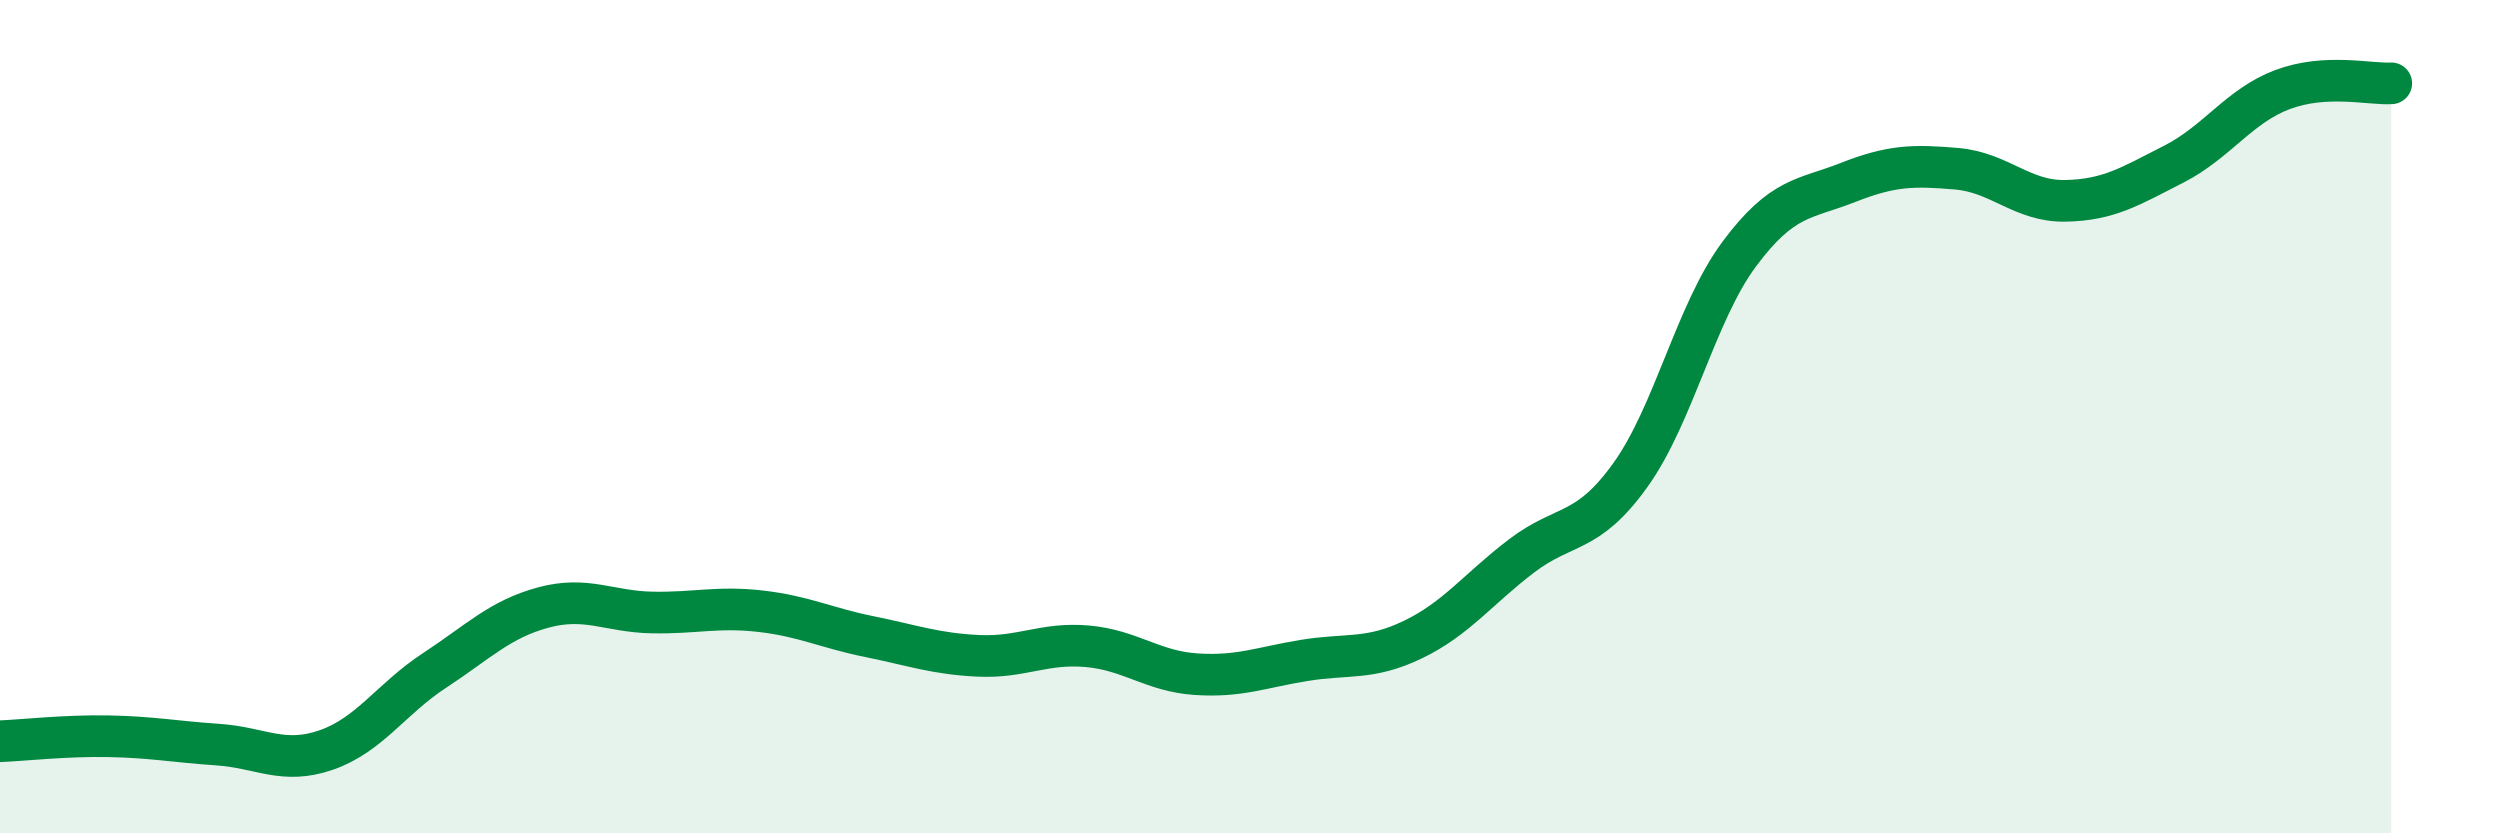
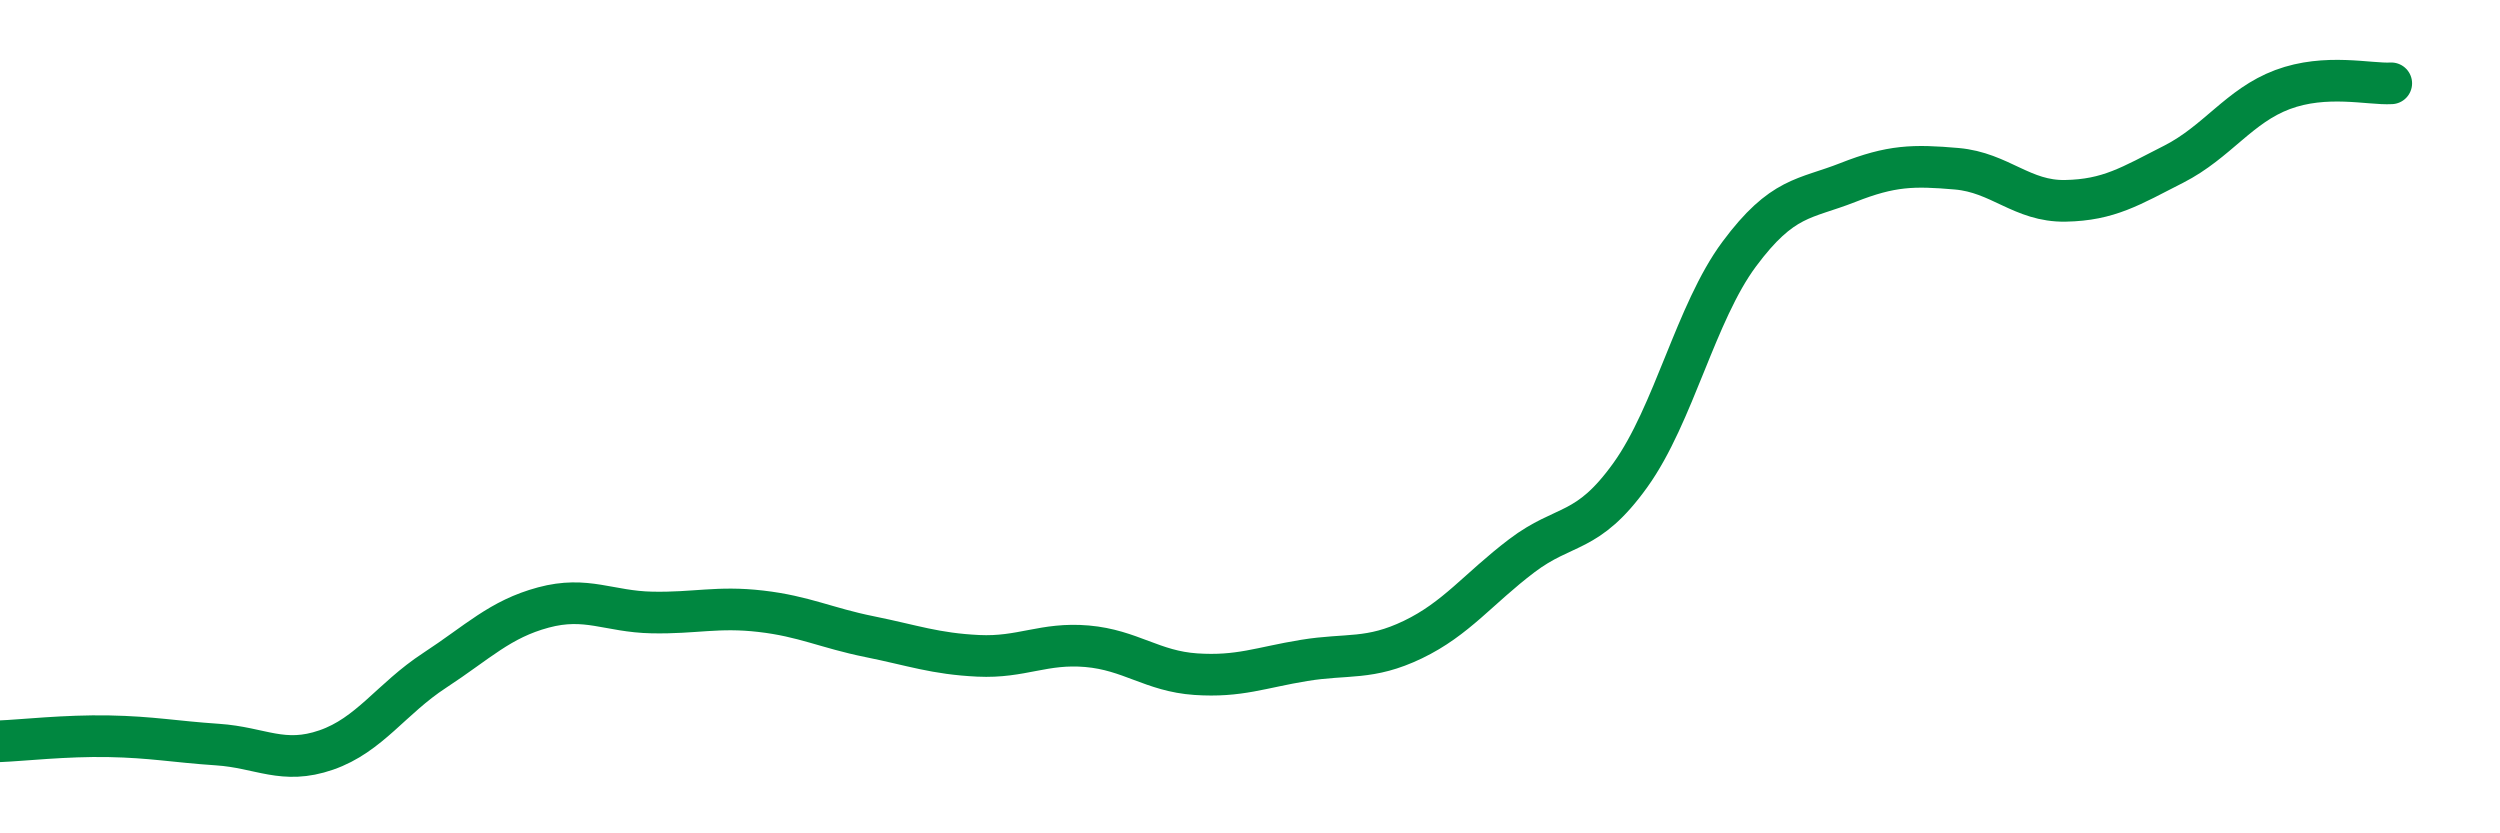
<svg xmlns="http://www.w3.org/2000/svg" width="60" height="20" viewBox="0 0 60 20">
-   <path d="M 0,17.79 C 0.52,17.77 1.57,17.65 2.61,17.67 C 3.65,17.69 4.18,17.8 5.22,17.87 C 6.26,17.94 6.79,18.36 7.83,18 C 8.87,17.64 9.39,16.77 10.43,16.09 C 11.47,15.41 12,14.86 13.04,14.58 C 14.08,14.3 14.61,14.68 15.65,14.7 C 16.69,14.72 17.22,14.55 18.26,14.67 C 19.3,14.79 19.83,15.07 20.87,15.28 C 21.91,15.49 22.44,15.69 23.48,15.74 C 24.52,15.79 25.05,15.42 26.09,15.51 C 27.13,15.6 27.66,16.11 28.7,16.18 C 29.74,16.25 30.26,16.02 31.3,15.85 C 32.34,15.68 32.87,15.85 33.91,15.35 C 34.95,14.85 35.48,14.13 36.52,13.34 C 37.56,12.55 38.09,12.85 39.13,11.4 C 40.17,9.95 40.7,7.5 41.74,6.1 C 42.78,4.7 43.31,4.79 44.35,4.38 C 45.39,3.97 45.92,3.96 46.96,4.05 C 48,4.14 48.53,4.84 49.57,4.82 C 50.61,4.8 51.13,4.47 52.17,3.94 C 53.21,3.41 53.74,2.54 54.78,2.15 C 55.82,1.76 56.87,2.03 57.39,2L57.39 20L0 20Z" fill="#008740" opacity="0.1" stroke-linecap="round" stroke-linejoin="round" />
  <path d="M 0,17.79 C 0.52,17.77 1.57,17.65 2.61,17.67 C 3.65,17.69 4.18,17.8 5.22,17.87 C 6.26,17.94 6.79,18.36 7.83,18 C 8.87,17.64 9.39,16.77 10.43,16.09 C 11.47,15.41 12,14.86 13.04,14.58 C 14.08,14.3 14.61,14.68 15.65,14.7 C 16.69,14.72 17.22,14.55 18.26,14.67 C 19.3,14.79 19.83,15.07 20.87,15.28 C 21.91,15.49 22.44,15.69 23.48,15.74 C 24.52,15.79 25.05,15.42 26.09,15.51 C 27.13,15.6 27.66,16.11 28.7,16.18 C 29.74,16.25 30.26,16.02 31.3,15.85 C 32.34,15.68 32.87,15.85 33.91,15.35 C 34.95,14.85 35.48,14.13 36.52,13.34 C 37.56,12.55 38.09,12.85 39.13,11.4 C 40.17,9.95 40.7,7.5 41.74,6.1 C 42.78,4.7 43.31,4.79 44.35,4.38 C 45.39,3.97 45.92,3.96 46.96,4.05 C 48,4.14 48.53,4.84 49.57,4.82 C 50.61,4.8 51.13,4.47 52.17,3.94 C 53.21,3.41 53.74,2.54 54.78,2.15 C 55.82,1.76 56.87,2.03 57.39,2" stroke="#008740" stroke-width="1" fill="none" stroke-linecap="round" stroke-linejoin="round" />
</svg>